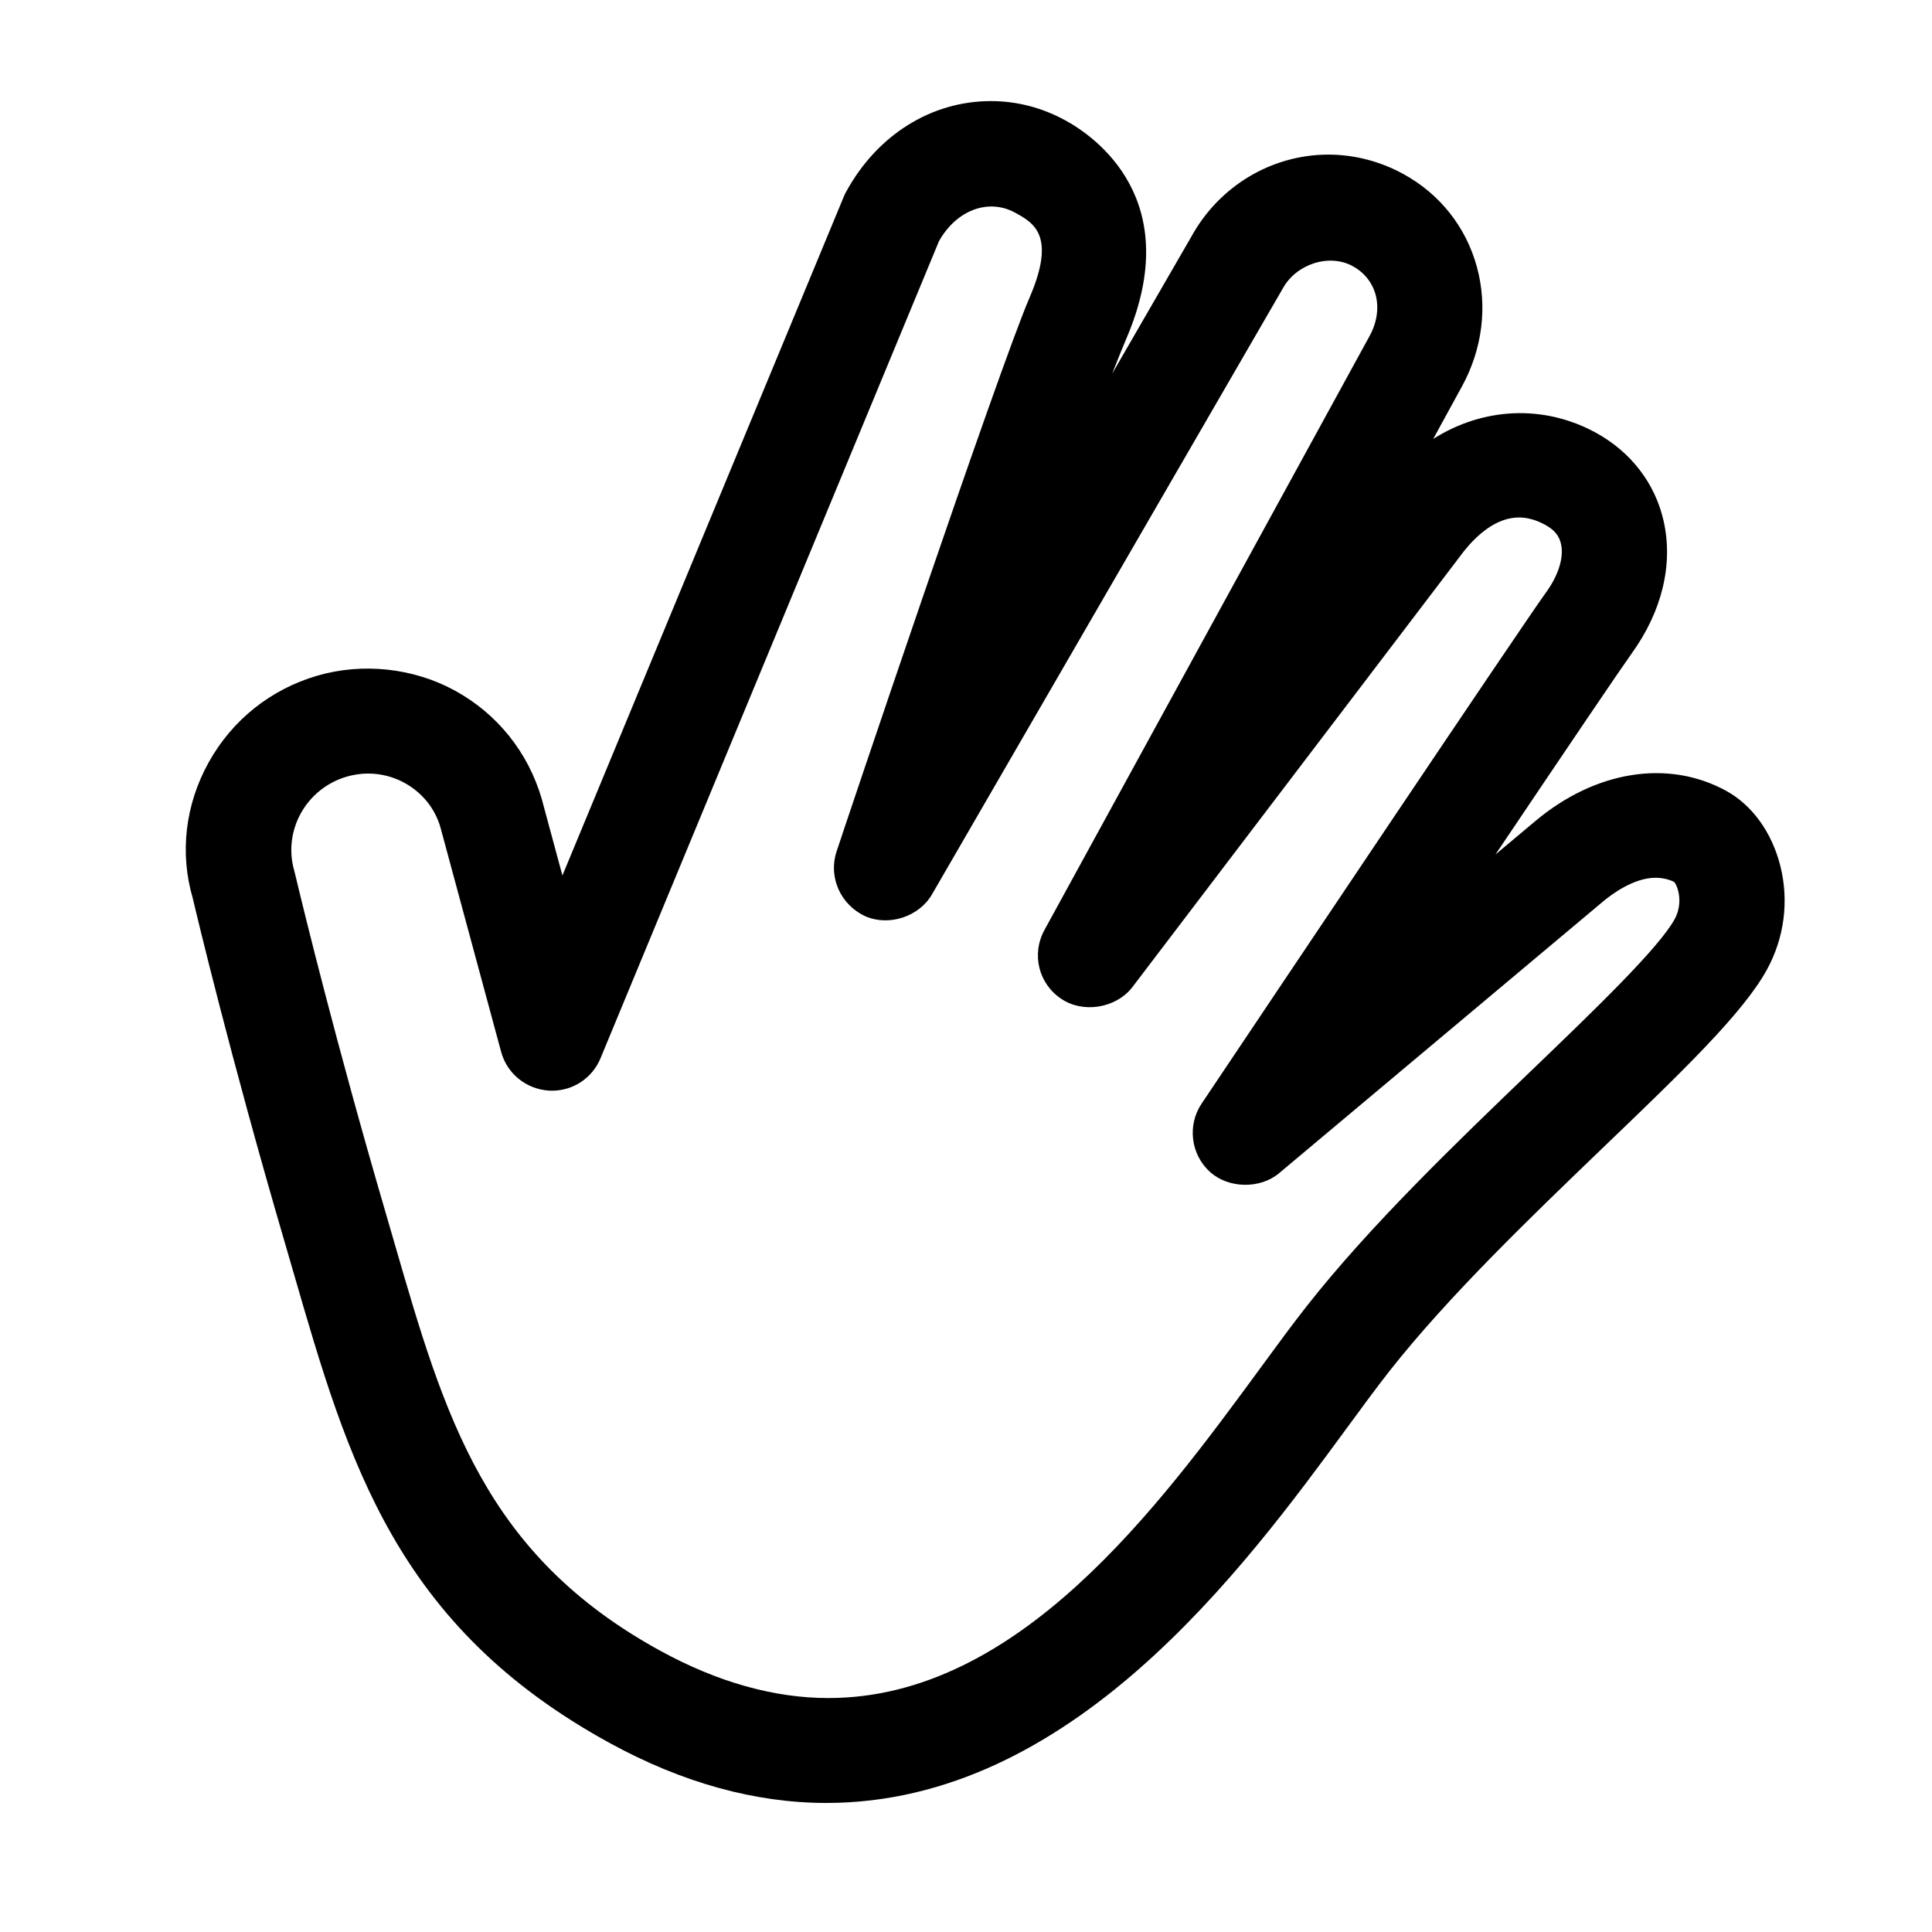
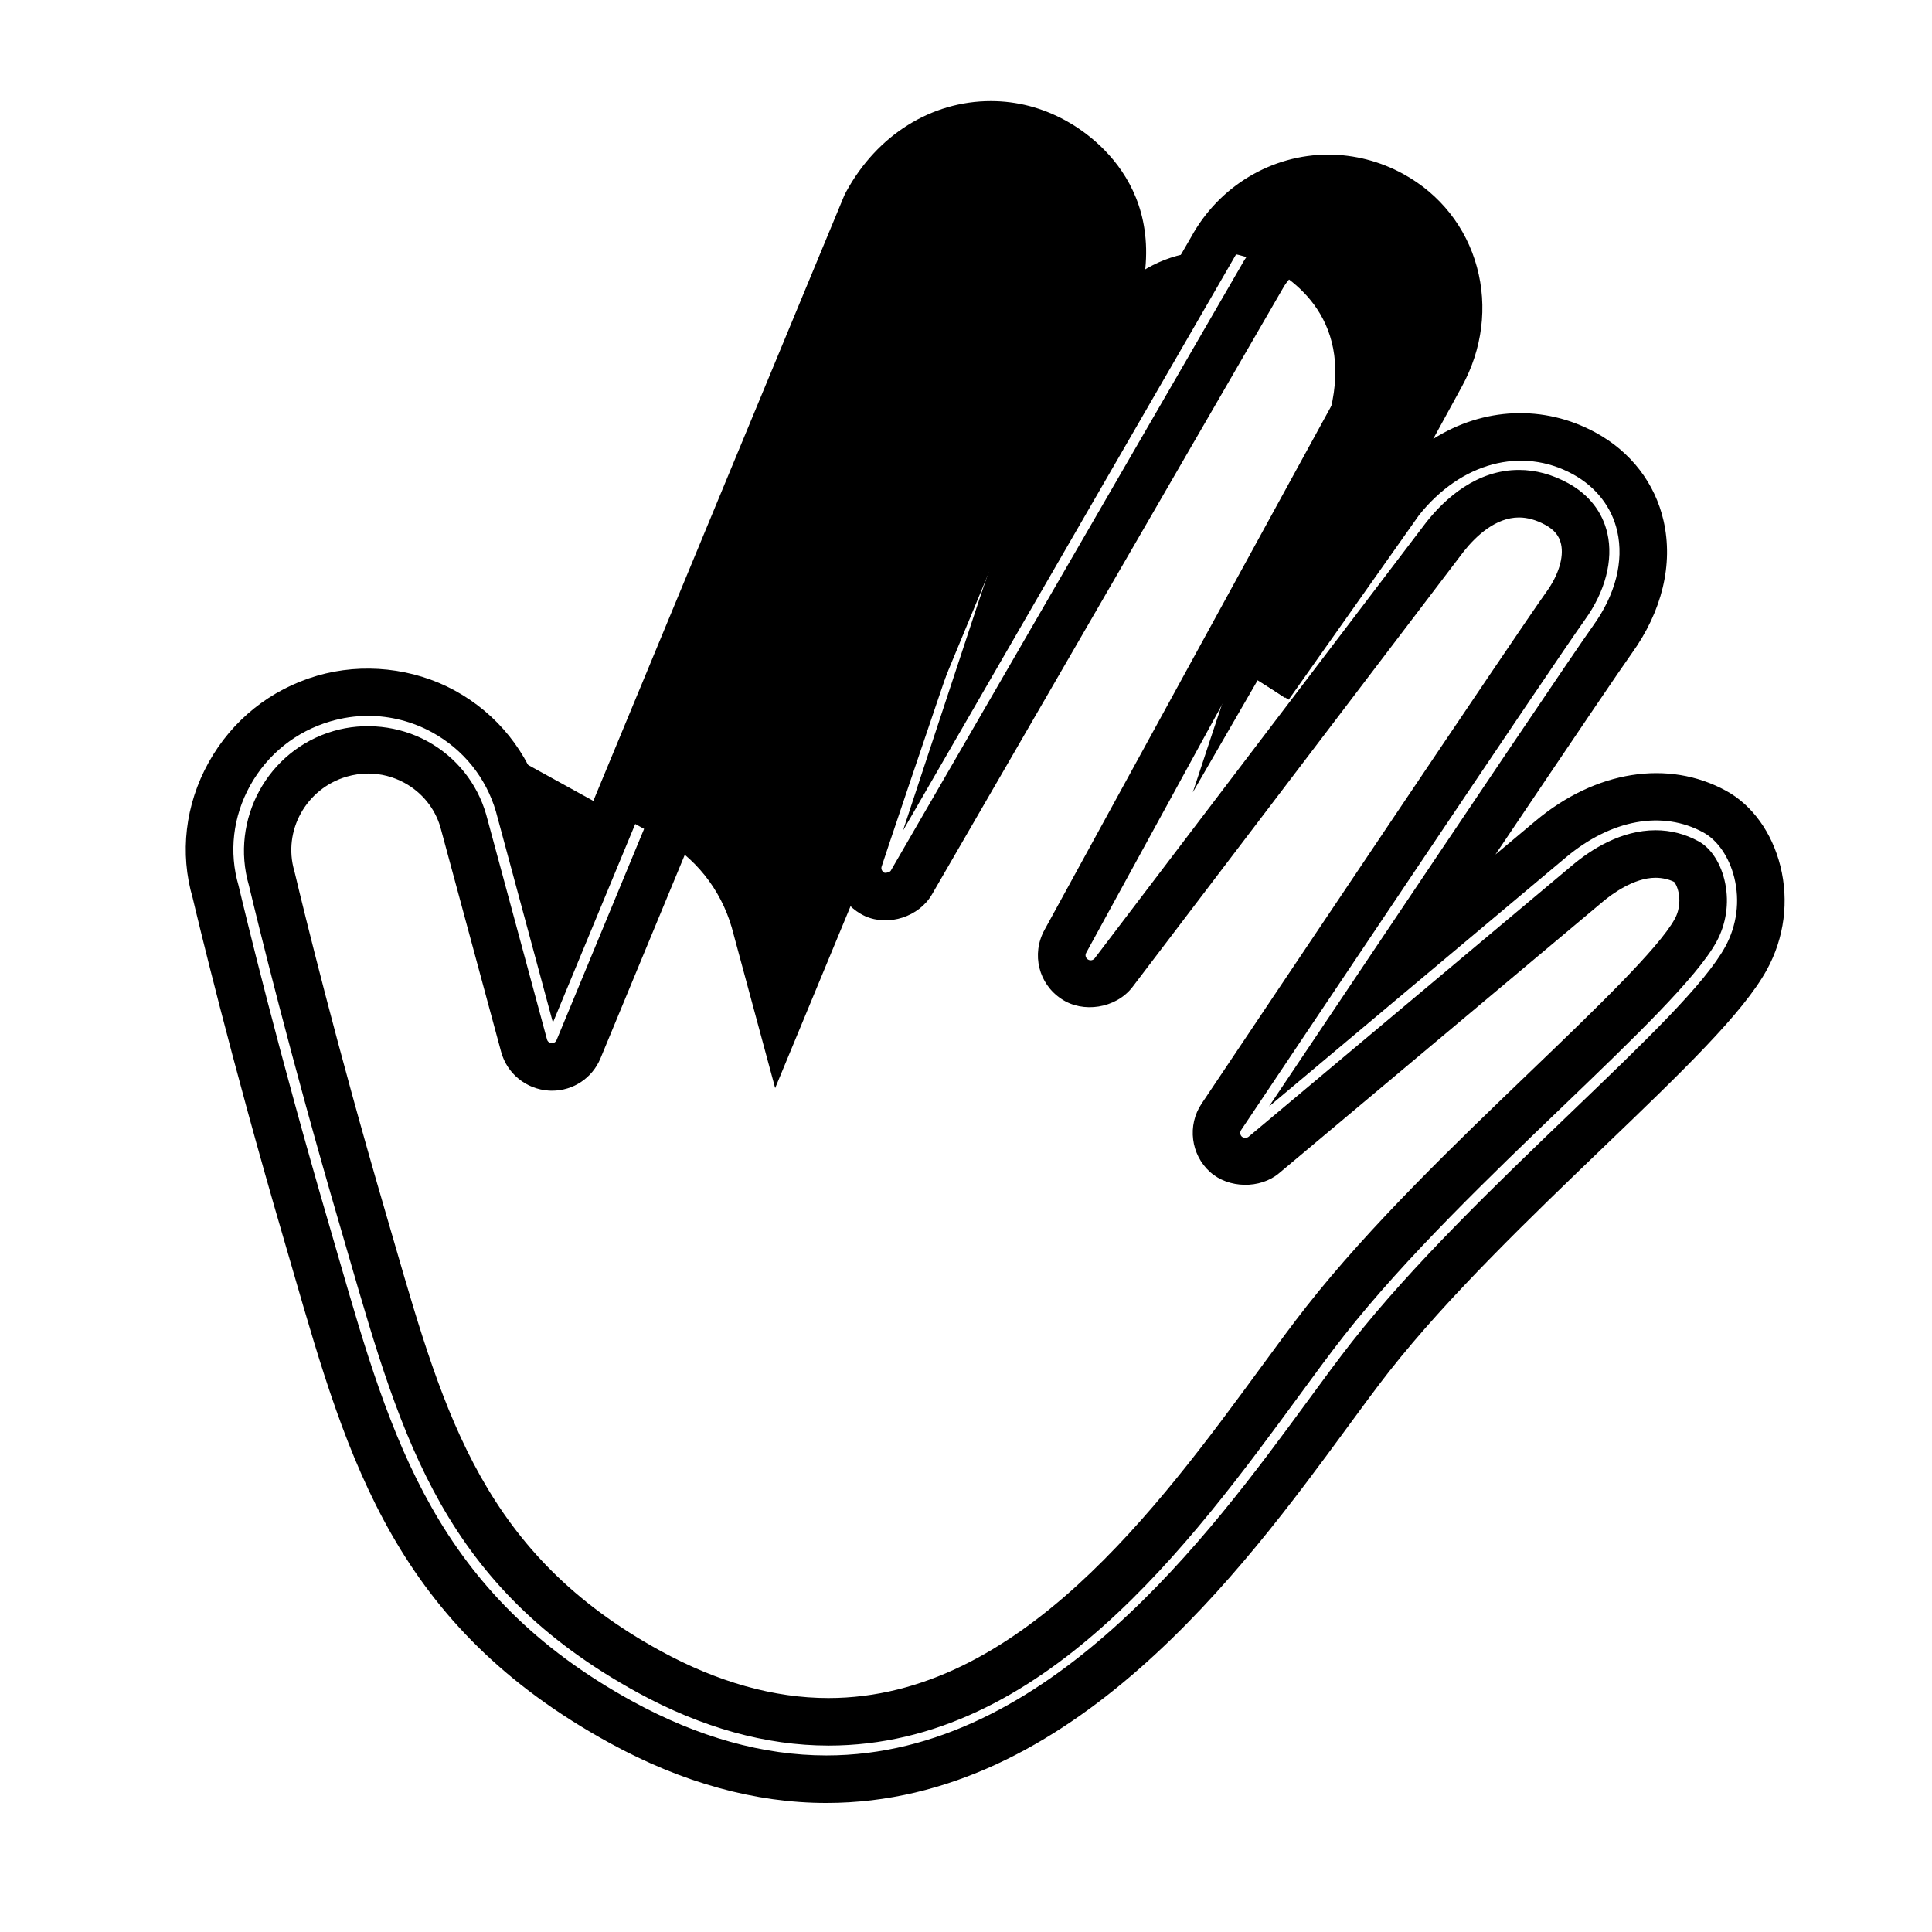
<svg xmlns="http://www.w3.org/2000/svg" fill="#000000" width="800px" height="800px" version="1.1" viewBox="144 144 512 512">
  <g>
-     <path d="m308.65 600.42c-54.441-29.805-66.668-72.039-80.816-120.94l-2.461-8.473c-15.051-51.434-24.098-90.16-24.184-90.543-6.34-21.641 6.449-44.859 28.625-51.344 10.711-3.137 21.98-1.922 31.727 3.418 9.746 5.34 16.84 14.18 19.973 24.887l10.285 38.074 81.609-196.93c0.102-0.25 0.223-0.496 0.352-0.742 10.449-19.086 31.781-26.133 49.609-16.375 10.516 5.766 26.234 19.914 13.258 49.973-3.664 8.508-18.367 46.855-28.184 76.57l56.691-98.09c9.5-17.359 30.508-23.715 47.727-14.285 16.906 9.254 22.629 30.234 13.035 47.77l-43.586 79.625 32.785-46.395c13.387-16.812 32.078-21.578 48.762-12.445 7.723 4.231 13.004 11.07 14.855 19.246 2.203 9.695-0.434 20.375-7.414 30.062-4.621 6.426-36.332 53.582-61.031 90.391l44.668-37.461c14.266-11.961 30.121-14.633 43.492-7.312 10.738 5.871 16.574 23.73 8.305 38.836-5.836 10.66-21.742 25.945-41.895 45.293-19.562 18.793-41.738 40.098-57.629 60.312-3.527 4.484-7.414 9.797-11.68 15.609-33.562 45.762-96.051 130.98-186.88 81.266zm-54.457-254.48c-6.168-3.383-13.309-4.144-20.102-2.152-14.094 4.117-22.227 18.828-18.145 32.805 0.203 0.785 9.164 39.125 24.074 90.125l2.477 8.516c13.754 47.508 24.609 85.02 73.484 111.78 79.09 43.297 132.14-29.043 167.23-76.914 4.363-5.961 8.363-11.414 11.992-16.02 16.547-21.066 39.133-42.75 59.062-61.898 17.668-16.973 34.367-33.008 39.074-41.609 4.176-7.629 1.051-16.301-2.246-18.102-10.344-5.664-20.945 1.086-26.344 5.613l-85.848 72.012c-2.914 2.445-7.203 2.348-10.004-0.172-2.836-2.547-3.359-6.773-1.246-9.934 3.398-5.074 83.422-124.58 91.262-135.45 4.324-5.996 6.109-12.473 4.914-17.762-0.891-3.957-3.356-7.055-7.297-9.211-13.73-7.516-24.371 2.144-29.496 8.566l-88.035 115.77c-2.469 3.109-6.879 3.852-10.199 1.605-3.312-2.195-4.391-6.543-2.484-10.027l86.172-157.43c5.578-10.184 2.582-21.801-6.969-27.031-9.695-5.312-21.586-1.629-27.078 8.391l-92.926 160.48c-1.965 3.383-6.144 4.731-9.711 3.152-3.57-1.648-5.363-5.598-4.176-9.312 1.555-4.852 42.809-127.44 50.973-146.34 8.277-19.195 1.332-26.219-6.57-30.539-10.43-5.707-22.176-1.605-28.695 9.977l-90.027 217.21c-1.254 3.023-4.281 4.914-7.543 4.691-3.254-0.207-6.023-2.469-6.879-5.621l-16.102-59.551c-1.938-6.656-6.438-12.254-12.598-15.621z" />
    <path d="m363 619.11c-18.391 0-37.254-5.231-56.082-15.531-55.773-30.523-68.18-73.426-82.547-123.1l-2.461-8.465c-14.285-48.82-23.238-86.488-24.211-90.621-3.316-11.336-1.93-23.449 3.953-34.035 5.879-10.594 15.523-18.297 27.141-21.691 11.492-3.367 23.988-2.023 34.469 3.715 10.586 5.809 18.297 15.41 21.699 27.031l7.551 27.953 77.57-187.16c0.145-0.359 0.332-0.75 0.539-1.117 7.738-14.137 21.188-22.594 35.965-22.594 6.449 0 12.68 1.621 18.52 4.816 9.336 5.117 29.457 20.664 14.832 54.555-2.238 5.188-8.586 21.527-15.379 40.09l37.477-64.84c6.887-12.59 19.938-20.449 34-20.449 6.414 0 12.832 1.656 18.57 4.801 9.039 4.953 15.504 13.113 18.195 22.988 2.684 9.824 1.352 20.359-3.742 29.66l-14.633 26.723c14.273-16 34.121-20.152 51.164-10.832 8.645 4.734 14.555 12.406 16.641 21.605 2.434 10.715-0.41 22.418-8.004 32.957-3.727 5.184-25.25 37.117-46.812 69.211l25.211-21.145c15.273-12.805 33.027-15.66 47.531-7.707 6.246 3.426 11.004 10.07 13.047 18.238 2.144 8.609 0.973 17.656-3.312 25.477-6.109 11.172-22.188 26.609-42.559 46.156-19.469 18.715-41.535 39.91-57.289 59.938-3.41 4.348-7.168 9.457-11.27 15.062-27.172 37.066-72.09 98.316-135.77 98.316zm-121.39-288.09c-3.629 0-7.262 0.527-10.797 1.562-9.789 2.856-17.906 9.355-22.867 18.281-4.938 8.883-6.109 19.043-3.312 28.602 1.043 4.406 9.945 41.895 24.184 90.543l2.461 8.477c13.926 48.137 25.945 89.699 79.09 118.79 17.754 9.723 35.461 14.645 52.625 14.645 60.039 0 103.61-59.414 129.64-94.91 4.5-6.133 8.297-11.309 11.754-15.703 16.059-20.434 38.324-41.824 57.969-60.688 19.914-19.125 35.648-34.23 41.234-44.43 3.41-6.227 4.348-13.43 2.633-20.273-1.527-6.141-5.09-11.25-9.516-13.668-11.949-6.535-26.484-3.981-39.449 6.91l-64.105 53.77 14.137-21.066c25.336-37.742 56.492-84.086 61.098-90.484 6.371-8.844 8.797-18.484 6.824-27.164-1.621-7.152-6.262-13.148-13.07-16.887-14.926-8.168-32.129-3.648-44.219 11.539l-32.66 46.227-6.094-3.805 43.582-79.621c4.195-7.652 5.297-16.293 3.109-24.312-2.172-7.969-7.398-14.559-14.711-18.57-4.68-2.555-9.902-3.914-15.113-3.914-11.438 0-22.059 6.426-27.73 16.777l-74.23 128.43 10.961-33.195c9.824-29.77 24.473-67.992 28.293-76.859 11.25-26.07-0.145-39.074-11.68-45.402-4.766-2.606-9.832-3.93-15.062-3.93-12.105 0-23.191 7.055-29.668 18.879l-85.852 207.07-13.043-48.273c-2.844-9.715-9.32-17.793-18.23-22.664-5.582-3.055-11.871-4.684-18.18-4.684zm121.92 272.89c-16.059 0-32.633-4.621-49.273-13.727-50.172-27.465-61.219-65.609-75.195-113.9l-2.492-8.551c-12.984-44.406-21.637-79.891-23.973-89.699-4.734-16.301 4.5-33.02 20.492-37.684 7.609-2.254 15.914-1.352 22.836 2.445 7.012 3.828 12.098 10.141 14.316 17.777l16.121 59.613c0.453 1.664 1.914 2.856 3.633 2.973h0.027c1.895 0 3.332-0.98 3.957-2.484l90.039-217.22c7.578-13.516 21.887-18.258 33.746-11.754 8.09 4.426 17.734 12.883 8.141 35.121-7.945 18.41-49.281 141.13-50.84 146.02-0.633 1.965 0.316 4.051 2.254 4.945 1.684 0.754 4.082 0.051 5.09-1.684l92.93-160.48c4.246-7.746 12.234-12.609 20.82-12.609 3.844 0 7.68 0.992 11.105 2.863 5.5 3.008 9.379 7.953 10.91 13.918 1.512 5.871 0.617 12.27-2.519 18l-86.172 157.43c-1.016 1.852-0.445 4.125 1.316 5.289 1.77 1.215 4.109 0.754 5.391-0.836l87.992-115.71c4.656-5.844 12.27-12.727 22.371-12.727 3.914 0 7.859 1.066 11.711 3.176 4.82 2.641 7.961 6.644 9.074 11.574 1.426 6.297-0.582 13.824-5.508 20.656-7.562 10.492-82.625 122.56-91.168 135.31-1.137 1.699-0.855 3.957 0.633 5.289 1.441 1.301 3.801 1.34 5.281 0.102l85.848-72c4.684-3.938 12.004-8.613 20.273-8.613 3.547 0 6.953 0.871 10.105 2.598 2.707 1.484 4.844 4.957 5.715 9.312 0.941 4.68 0.215 9.535-2.051 13.668-4.953 9.062-20.996 24.465-39.562 42.312-20.016 19.223-42.5 40.824-58.895 61.68-3.606 4.586-7.578 10.004-11.918 15.926-28.344 38.711-67.195 91.684-122.56 91.684zm-121.92-257.6c-2.18 0-4.367 0.316-6.5 0.941-12.184 3.562-19.23 16.281-15.703 28.344l0.188 0.77c2.332 9.773 10.945 45.113 23.879 89.355l2.477 8.523c13.531 46.727 24.203 83.598 71.758 109.63 15.566 8.523 30.977 12.84 45.812 12.84 51.727 0 89.332-51.281 116.78-88.715 4.398-6.008 8.422-11.5 12.078-16.129 16.699-21.254 39.375-43.031 59.383-62.25 16.797-16.145 33.984-32.66 38.41-40.75 3.367-6.152 0.496-12.453-0.812-13.215-2.109-1.152-4.281-1.715-6.644-1.715-6.426 0-12.566 4.348-15.652 6.93l-85.844 71.996c-4.137 3.484-10.715 3.356-14.727-0.258-4.133-3.715-4.922-9.996-1.82-14.602 8.566-12.789 83.691-124.96 91.328-135.55 3.723-5.16 5.297-10.578 4.324-14.863-0.664-2.945-2.469-5.188-5.512-6.852-2.785-1.527-5.555-2.289-8.254-2.289-7.242 0-13.07 5.406-16.691 9.945l-87.996 115.69c-3.621 4.562-10.355 5.606-15.078 2.402-4.871-3.231-6.449-9.574-3.621-14.734l86.172-157.43c2.254-4.117 2.914-8.645 1.863-12.746-1.035-4.016-3.664-7.348-7.398-9.398-7.746-4.238-17.812-1.027-22.195 6.969l-92.98 160.56c-2.809 4.816-9.164 6.894-14.281 4.637-5.254-2.434-7.867-8.312-6.141-13.695 1.57-4.887 42.824-127.52 51.094-146.67 7.477-17.332 1.348-22.484-4.996-25.953-8.559-4.68-18.375-1.094-23.836 8.578l-89.832 216.83c-1.75 4.211-5.816 6.93-10.355 6.93l-0.75-0.023c-4.793-0.309-8.859-3.633-10.113-8.27l-16.109-59.551c-1.664-5.715-5.519-10.5-10.84-13.41-3.344-1.832-7.102-2.801-10.863-2.801z" />
    <path d="m363 618.21c-18.238 0-36.957-5.188-55.648-15.422-55.441-30.352-67.797-73.082-82.113-122.55l-2.461-8.473c-14.281-48.793-23.227-86.441-24.199-90.574-3.262-11.141-1.895-23.008 3.863-33.387 5.766-10.379 15.215-17.938 26.609-21.27 11.258-3.289 23.512-1.973 33.777 3.641 10.379 5.688 17.938 15.102 21.27 26.5l8.234 30.48 78.586-189.61c0.137-0.332 0.301-0.684 0.488-1.023 7.578-13.855 20.734-22.133 35.172-22.133 6.297 0 12.379 1.582 18.086 4.699 9.117 4.996 28.773 20.203 14.438 53.41-2.699 6.269-10.883 27.414-18.895 49.762l42.594-73.699c6.742-12.316 19.484-19.992 33.223-19.992 6.262 0 12.531 1.625 18.137 4.684 8.824 4.836 15.137 12.797 17.762 22.441 2.621 9.602 1.324 19.895-3.656 28.984l-20.93 38.23 5.551-7.859c14.121-17.75 34.676-22.867 52.266-13.258 8.414 4.613 14.164 12.078 16.195 21.016 2.375 10.465-0.418 21.914-7.859 32.238-3.93 5.469-27.672 40.707-50.367 74.508l30.078-25.227c14.984-12.559 32.336-15.375 46.523-7.613 6.031 3.305 10.625 9.746 12.602 17.668 2.094 8.391 0.949 17.207-3.223 24.824-6.047 11.047-22.09 26.449-42.391 45.949-19.488 18.727-41.586 39.953-57.375 60.031-3.418 4.348-7.176 9.473-11.285 15.086-27.078 36.922-71.82 97.941-135.05 97.941zm-121.39-288.09c-3.715 0-7.434 0.539-11.055 1.605-10.02 2.922-18.324 9.566-23.398 18.707-5.051 9.098-6.254 19.496-3.391 29.285 1.027 4.356 9.945 41.875 24.184 90.543l2.461 8.477c13.977 48.324 26.047 90.059 79.523 119.32 17.887 9.789 35.742 14.762 53.059 14.762 60.492 0 104.23-59.637 130.36-95.27 4.484-6.125 8.285-11.293 11.73-15.684 16.02-20.383 38.262-41.746 57.879-60.594 19.973-19.172 35.75-34.324 41.391-44.637 3.519-6.434 4.492-13.863 2.719-20.93-1.59-6.375-5.312-11.703-9.961-14.242-12.266-6.723-27.207-4.109-40.465 7.012l-59.242 49.691 10.602-15.797c25.328-37.734 56.484-84.062 61.082-90.457 6.519-9.055 8.996-18.957 6.973-27.891-1.676-7.414-6.477-13.625-13.516-17.477-15.301-8.387-32.992-3.758-45.355 11.762l-32.691 46.277-4.57-2.852 43.586-79.625c4.305-7.867 5.434-16.734 3.188-24.98-2.238-8.211-7.621-15.008-15.145-19.125-4.809-2.633-10.191-4.031-15.547-4.031-11.766 0-22.691 6.606-28.516 17.246l-69.828 120.84 8.219-24.895c9.816-29.746 24.449-67.934 28.266-76.797 11.523-26.68-0.207-40.039-12.078-46.539-4.902-2.684-10.113-4.043-15.496-4.043-12.438 0-23.824 7.234-30.453 19.348l-84.883 204.72-12.344-45.723c-2.914-9.961-9.551-18.23-18.668-23.227-5.723-3.121-12.164-4.785-18.621-4.785zm121.92 272.88c-15.906 0-32.336-4.586-48.84-13.617-49.848-27.293-60.848-65.273-74.773-113.36l-2.484-8.551c-12.977-44.387-21.621-79.848-23.969-89.656-4.606-15.863 4.356-32.086 19.871-36.621 7.383-2.168 15.43-1.309 22.152 2.375 6.801 3.723 11.73 9.84 13.883 17.246l16.113 59.602c0.555 2.035 2.34 3.492 4.457 3.633h0.027c2.309 0 4.082-1.195 4.844-3.039l90.043-217.22c7.269-12.961 21.051-17.57 32.488-11.309 8.434 4.621 16.941 12.66 7.75 33.977-8.203 19.008-49.316 141.23-50.879 146.1-0.77 2.41 0.383 4.953 2.734 6.047 2.109 0.922 5.008 0.059 6.238-2.059l92.93-160.47c4.094-7.484 11.789-12.164 20.043-12.164 3.691 0 7.383 0.957 10.672 2.758 5.277 2.887 8.996 7.637 10.473 13.352 1.461 5.648 0.59 11.816-2.434 17.34l-86.176 157.42c-1.238 2.266-0.547 5.051 1.605 6.477 2.137 1.434 5.031 0.938 6.594-1.035l88.008-115.72c4.519-5.672 11.91-12.371 21.656-12.371 3.766 0 7.559 1.027 11.277 3.066 4.656 2.547 7.562 6.246 8.629 10.984 1.367 6.047-0.582 13.316-5.356 19.945-7.57 10.5-82.645 122.59-91.176 135.33-1.391 2.066-1.043 4.828 0.777 6.457 1.762 1.59 4.648 1.641 6.465 0.121l85.848-72c4.57-3.836 11.703-8.406 19.699-8.406 3.398 0 6.648 0.836 9.672 2.492 2.441 1.34 4.461 4.672 5.269 8.703 0.898 4.477 0.203 9.117-1.949 13.055-4.894 8.938-21.648 25.047-39.398 42.105-20.039 19.246-42.551 40.867-58.973 61.773-3.613 4.594-7.594 10.02-11.934 15.949-28.273 38.531-66.965 91.293-121.88 91.293zm-121.92-257.6c-2.266 0-4.543 0.332-6.75 0.98-12.66 3.707-19.973 16.922-16.316 29.457l0.18 0.734c2.332 9.773 10.953 45.133 23.895 89.398l2.477 8.523c13.59 46.926 24.312 83.957 72.188 110.17 15.695 8.594 31.258 12.957 46.242 12.957 52.18 0 89.945-51.488 117.51-89.09 4.391-5.996 8.406-11.48 12.055-16.102 16.66-21.203 39.312-42.969 59.297-62.164 17.617-16.93 34.086-32.754 38.578-40.961 2.094-3.82 1.777-7.535 1.395-9.414-0.562-2.809-1.836-4.629-2.57-5.023-2.215-1.215-4.598-1.828-7.074-1.828-6.715 0-13.047 4.469-16.23 7.141l-85.84 71.988c-3.809 3.188-9.859 3.086-13.547-0.238-3.809-3.418-4.527-9.191-1.676-13.438 8.566-12.789 83.684-124.94 91.312-135.52 3.871-5.363 5.5-11.039 4.469-15.582-0.727-3.211-2.676-5.644-5.961-7.441-2.914-1.598-5.844-2.402-8.688-2.402-7.602 0-13.652 5.594-17.395 10.285l-88.008 115.71c-3.316 4.18-9.523 5.141-13.855 2.211-4.492-2.973-5.938-8.809-3.34-13.551l86.172-157.43c2.367-4.324 3.059-9.09 1.949-13.41-1.094-4.254-3.887-7.793-7.836-9.961-8.184-4.5-18.805-1.102-23.422 7.32l-92.965 160.53c-2.578 4.441-8.422 6.356-13.141 4.269-4.82-2.238-7.234-7.652-5.644-12.602 1.57-4.887 42.801-127.46 51.059-146.59 7.781-18.027 1.297-23.449-5.391-27.105-8.98-4.938-19.348-1.18-25.047 8.934l-89.879 216.93c-1.605 3.871-5.348 6.375-9.527 6.375l-0.691-0.023c-4.41-0.281-8.156-3.348-9.305-7.613l-16.102-59.551c-1.734-5.961-5.742-10.941-11.277-13.957-3.481-1.906-7.387-2.914-11.301-2.914z" />
    <path d="m363 621.8c-18.844 0-38.152-5.332-57.383-15.863-56.742-31.062-69.297-74.457-83.832-124.7l-2.465-8.48c-14.277-48.773-23.27-86.605-24.246-90.758-3.484-11.898-2.008-24.738 4.219-35.949 6.234-11.227 16.438-19.375 28.746-22.973 12.055-3.527 25.535-2.074 36.512 3.938 11.227 6.144 19.391 16.324 22.996 28.637l5.5 20.359 74.547-179.85c0.172-0.438 0.41-0.93 0.676-1.402 8.203-14.992 22.535-23.969 38.312-23.969 6.902 0 13.574 1.727 19.812 5.144 7.793 4.269 31.957 21.066 16.016 57.996-0.762 1.785-2.043 4.938-3.672 9.09l20.953-36.254c7.348-13.414 21.281-21.793 36.34-21.793 6.859 0 13.727 1.77 19.863 5.133 9.695 5.312 16.625 14.062 19.504 24.652 2.863 10.508 1.453 21.75-3.973 31.66l-7.609 13.906c13.242-8.398 29.328-9.176 43.07-1.668 9.336 5.109 15.719 13.414 17.98 23.375 2.606 11.488-0.395 23.969-8.449 35.137-2.656 3.691-15.309 22.371-36.117 53.297l10.586-8.875c15.949-13.379 35.203-16.418 50.562-8.012 6.91 3.777 12.148 11.055 14.371 19.949 2.309 9.27 1.051 19.016-3.562 27.43-6.305 11.523-22.5 27.074-43.004 46.762-19.453 18.691-41.441 39.809-57.09 59.707-3.391 4.324-7.133 9.422-11.215 14.992-27.277 37.168-72.906 99.383-137.95 99.383zm-121.39-288.09c-3.359 0-6.742 0.488-10.039 1.453-9.105 2.656-16.656 8.695-21.27 17-4.582 8.25-5.676 17.672-3.078 26.531 1.664 7.016 10.406 43.457 24.184 90.543l2.461 8.484c13.762 47.566 25.645 88.629 77.797 117.17 17.359 9.5 34.625 14.316 51.332 14.316 58.672 0 101.73-58.715 127.46-93.801 4.512-6.152 8.336-11.363 11.805-15.77 16.156-20.555 38.461-41.988 58.148-60.895 19.82-19.031 35.418-34.008 40.801-43.848 3.082-5.629 3.93-12.148 2.391-18.332-1.352-5.418-4.41-9.891-8.191-11.953-10.859-5.945-24.434-3.441-36.426 6.606l-78.68 66 24.746-36.863c25.336-37.75 56.512-84.105 61.156-90.555 5.91-8.211 8.176-17.078 6.383-24.996-1.445-6.398-5.613-11.762-11.738-15.113-13.582-7.441-29.695-3.109-40.809 10.848l-34.523 48.883-10.344-6.449 45.219-82.602c3.859-7.047 4.871-14.965 2.871-22.305-1.98-7.269-6.742-13.273-13.402-16.922-4.281-2.348-9.055-3.586-13.812-3.586-10.449 0-20.168 5.887-25.355 15.375l-87.402 151.2 19.18-58.098c9.84-29.816 24.543-68.18 28.371-77.082 8.391-19.434 4.859-33.547-10.492-41.961-4.356-2.391-8.988-3.598-13.77-3.598-11.098 0-21.305 6.527-27.293 17.477l-88.762 214.12-15.102-55.922c-2.633-8.988-8.652-16.473-16.922-21-5.191-2.848-11.039-4.352-16.891-4.352zm264.11-51.574-15.051 27.492 18.086-25.602zm-87.254-0.332c-2.144 5.996-4.281 12.078-6.297 17.98l9.527-16.48zm-54.934 324.79c-16.512 0-33.523-4.731-50.566-14.055-51.16-28.012-62.344-66.633-76.5-115.52l-2.484-8.543c-13.004-44.48-21.664-79.996-24.012-89.82-5.059-17.395 4.953-35.828 22.363-40.91 8.219-2.418 17.418-1.418 24.887 2.672 7.652 4.18 13.191 11.07 15.609 19.391l16.137 59.664c0.152 0.547 0.641 0.949 1.215 0.984 0.574-0.008 1.086-0.281 1.316-0.828l90.035-217.22c5.773-10.352 15.121-16.301 25.191-16.301 4.312 0 8.465 1.078 12.352 3.211 14.129 7.731 17.18 20.348 9.32 38.555-8.16 18.922-49.195 140.9-50.754 145.77-0.215 0.668 0.113 1.352 0.828 1.676 0.805-0.023 1.395-0.238 1.613-0.605l92.918-160.46c4.691-8.578 13.59-13.957 23.152-13.957 4.289 0 8.57 1.102 12.402 3.195 6.16 3.375 10.508 8.918 12.234 15.609 1.684 6.543 0.707 13.641-2.766 19.965l-86.168 157.44c-0.34 0.617-0.152 1.352 0.438 1.75 0.598 0.402 1.391 0.238 1.793-0.273l87.949-115.66c5.039-6.328 13.336-13.789 24.52-13.789 4.383 0 8.758 1.18 13.012 3.504 5.527 3.031 9.125 7.644 10.414 13.344 1.598 7.047-0.57 15.379-5.945 22.836-7.578 10.516-82.582 122.5-91.109 135.23-0.387 0.574-0.301 1.34 0.188 1.777 0.426 0.375 1.348 0.383 1.758 0.035l85.844-71.988c5.023-4.219 12.926-9.25 22.016-9.25 4.008 0 7.844 0.984 11.402 2.93 3.398 1.855 6.039 6.023 7.066 11.148 1.066 5.305 0.238 10.809-2.324 15.496-5.16 9.441-22.117 25.723-40.059 42.969-19.852 19.066-42.355 40.68-58.637 61.398-3.59 4.57-7.543 9.961-11.859 15.848-28.734 39.172-68.055 92.785-124.79 92.785zm-121.92-257.6c-1.922 0-3.859 0.281-5.742 0.828-10.754 3.152-16.973 14.359-13.871 24.996l0.223 0.887c2.332 9.789 10.945 45.098 23.852 89.238l2.477 8.527c13.359 46.113 23.902 82.523 70.469 108.02 15.156 8.297 30.141 12.508 44.516 12.508 50.359 0 87.488-50.641 114.6-87.613 4.418-6.039 8.465-11.551 12.133-16.207 16.82-21.41 39.57-43.254 59.637-62.531 16.562-15.914 33.684-32.359 37.914-40.098 1.539-2.82 1.309-5.578 1.027-6.973-0.344-1.719-1.008-2.691-1.164-2.852-1.281-0.648-3.082-1.109-4.953-1.109-5.785 0-11.66 4.406-13.914 6.297l-85.859 72.008c-5.023 4.219-13.414 4.051-18.266-0.324-5.125-4.598-6.102-12.395-2.254-18.117 19.629-29.309 84.23-125.7 91.375-135.62 3.219-4.461 4.672-9.207 3.879-12.688-0.496-2.211-1.785-3.766-4.18-5.082-2.383-1.301-4.723-1.957-6.961-1.957-6.152 0-11.336 4.859-14.59 8.934l-87.949 115.64c-4.375 5.527-13.035 6.867-18.734 3.008-6.047-4-7.981-11.855-4.484-18.258l86.172-157.43c1.93-3.512 2.504-7.348 1.621-10.789-0.844-3.273-3-6.008-6.082-7.695-6.246-3.449-15-0.57-18.539 5.887l-92.988 160.61c-3.41 5.887-11.445 8.535-17.707 5.75-6.512-3.016-9.758-10.312-7.613-16.992 1.57-4.879 42.859-127.63 51.18-146.91 7.133-16.531 1.066-19.852-3.809-22.52-7.109-3.902-15.574-0.656-20.188 7.543l-89.699 216.54c-2.168 5.227-7.211 8.594-12.855 8.594l-0.801-0.023c-6.066-0.387-11.113-4.512-12.676-10.27l-16.102-59.551c-1.453-4.988-4.844-9.184-9.527-11.746-2.945-1.609-6.25-2.457-9.566-2.457z" />
-     <path d="m307.89 601.81c-55.031-30.129-67.332-72.648-81.582-121.89l-2.461-8.473c-13.703-46.805-22.52-83.461-24.145-90.328-3.238-11.098-1.898-22.664 3.715-32.777 5.621-10.125 14.84-17.496 25.945-20.742 11.113-3.246 22.816-1.988 32.934 3.547 10.121 5.543 17.48 14.719 20.734 25.832l9.074 33.598 79.844-192.61c0.121-0.297 0.266-0.598 0.426-0.891 10.898-19.895 33.145-27.191 51.77-17 10.996 6.023 27.438 20.77 13.957 52-2.641 6.133-13.508 32.469-23.289 61.832l48.969-84.793c9.945-18.172 31.863-24.73 49.863-14.871 17.691 9.68 23.695 31.617 13.668 49.926l-34.711 63.406 21.27-31.941c13.906-17.461 33.359-22.375 50.77-12.848 8.133 4.457 13.688 11.652 15.648 20.273 2.305 10.148-0.426 21.289-7.672 31.352-4.188 5.816-30.82 45.379-54.75 81.027l36.066-30.25c14.805-12.414 31.309-15.145 45.285-7.492 11.395 6.234 17.641 25.098 8.938 40.996-5.961 10.883-21.953 26.242-42.191 45.68-19.512 18.742-41.637 40.004-57.469 60.141-3.484 4.426-7.391 9.758-11.531 15.418-34.008 46.332-97.035 132.26-189.07 81.879zm-47.121-267.87c-9.379-5.141-20.211-6.305-30.508-3.289-10.305 3.008-18.844 9.832-24.059 19.23-5.203 9.355-6.434 20.059-3.484 30.141l0.086 0.359c1.625 6.852 10.422 43.43 24.105 90.176l2.453 8.477c14.055 48.559 26.191 90.492 80.062 119.98 89.598 49.043 151.55-35.426 184.82-80.805 4.289-5.859 8.211-11.215 11.723-15.676 15.977-20.324 38.18-41.656 57.773-60.473 20.043-19.262 35.887-34.469 41.609-44.918 7.832-14.301 2.398-31.156-7.68-36.676-12.762-6.988-27.969-4.375-41.707 7.133l-53.254 44.668 6.246-9.305c25.328-37.742 56.484-84.07 61.062-90.426 6.715-9.312 9.254-19.539 7.152-28.781-1.75-7.723-6.742-14.191-14.062-18.195-15.973-8.746-33.887-4.125-46.762 12.043l-32.777 46.387-2.641-1.75 43.582-79.625c9.164-16.742 3.723-36.77-12.406-45.602-16.438-8.996-36.441-3-45.566 13.652l-64.402 111.36 4.801-14.531c12.594-38.168 25.141-69.527 28.234-76.695 12.473-28.91-2.519-42.449-12.566-47.949-17.035-9.328-37.434-2.562-47.457 15.746-0.102 0.18-0.195 0.375-0.273 0.57l-83.418 201.24-11.508-42.57c-2.988-10.273-9.812-18.766-19.184-23.898zm54.457 254.47c-49.445-27.07-60.391-64.863-74.238-112.71l-2.484-8.527c-13-44.457-21.621-79.855-23.961-89.641l-0.129-0.539c-4.32-14.762 4.312-30.359 19.238-34.727 7.199-2.109 14.77-1.297 21.312 2.281 6.543 3.586 11.285 9.465 13.352 16.574l16.113 59.578c0.656 2.445 2.922 4.297 5.449 4.457 2.578 0.164 4.981-1.332 5.973-3.723l90.031-217.22c7.047-12.531 19.734-16.887 30.926-10.754 8.023 4.391 16.102 12.07 7.262 32.555-7.613 17.648-44.43 126.02-50.812 145.89l-0.102 0.309c-0.898 2.801 0.309 5.75 2.93 7.184l0.395 0.195c2.809 1.246 6.102 0.172 7.656-2.496l92.941-160.48c5.887-10.762 18.742-14.727 29.223-8.98 10.352 5.656 13.609 18.211 7.602 29.191l-86.176 157.42c-1.52 2.769-0.676 6.184 1.965 7.938 0.164 0.113 0.34 0.207 0.496 0.301 2.555 1.395 5.734 0.742 7.57-1.57l88.055-115.77c5.426-6.816 16.742-17.043 31.496-8.969 4.367 2.391 7.082 5.844 8.09 10.258 1.301 5.734-0.59 12.676-5.176 19.043-7.887 10.941-90.398 134.16-91.227 135.39-1.668 2.496-1.246 5.871 0.984 7.867 2.238 2.023 5.68 2.023 7.918 0.145l85.844-72.004c5.707-4.785 16.957-11.91 28.133-5.801 4.231 2.309 7.363 12.062 2.871 20.262-4.816 8.797-21.52 24.844-39.211 41.836-20.039 19.246-42.57 40.887-59.066 61.875-3.461 4.406-7.141 9.406-11.953 15.984-35.434 48.324-88.977 121.34-169.29 77.375zm-61.789-241.07c-5.801-3.176-12.508-3.894-18.895-2.016-13.242 3.879-20.902 17.707-17.066 30.832l0.16 0.641c2.332 9.766 10.941 45.098 23.918 89.492l2.477 8.508c13.66 47.172 24.441 84.402 72.723 110.83 77.867 42.621 130.41-29.035 165.18-76.457 4.844-6.602 8.535-11.617 12.027-16.062 16.633-21.152 39.246-42.883 59.203-62.039 17.668-16.977 34.203-32.871 38.785-41.234 3.879-7.09 0.75-14.652-1.613-15.949-9.516-5.211-19.469 1.18-24.559 5.441l-85.84 71.992c-3.434 2.879-8.773 2.801-12.098-0.207-3.398-3.039-4.043-8.203-1.496-11.996 3.398-5.082 83.367-124.5 91.289-135.49 4.051-5.629 5.75-11.637 4.648-16.473-0.785-3.492-2.981-6.238-6.508-8.176-12.711-6.961-22.672 2.129-27.48 8.156l-88.031 115.77c-2.981 3.75-8.285 4.637-12.336 1.93-4.016-2.664-5.305-7.875-2.988-12.113l86.18-157.42c5.141-9.391 2.41-20.082-6.34-24.875-8.926-4.887-19.863-1.477-24.926 7.758l-92.953 160.52c-2.367 4.074-7.406 5.707-11.723 3.793-0.223-0.109-0.418-0.203-0.605-0.309-3.914-2.144-5.781-6.742-4.426-10.945l0.094-0.309c6.398-19.895 43.25-128.4 50.922-146.18 7.75-17.98 1.762-24.328-5.871-28.5-9.574-5.246-20.484-1.402-26.543 9.348l-89.949 217.04c-1.512 3.656-5.176 5.93-9.117 5.68-3.852-0.25-7.32-3.082-8.312-6.801l-16.109-59.543c-1.82-6.262-6.023-11.48-11.816-14.648z" />
+     <path d="m307.89 601.81c-55.031-30.129-67.332-72.648-81.582-121.89l-2.461-8.473c-13.703-46.805-22.52-83.461-24.145-90.328-3.238-11.098-1.898-22.664 3.715-32.777 5.621-10.125 14.84-17.496 25.945-20.742 11.113-3.246 22.816-1.988 32.934 3.547 10.121 5.543 17.48 14.719 20.734 25.832l9.074 33.598 79.844-192.61c0.121-0.297 0.266-0.598 0.426-0.891 10.898-19.895 33.145-27.191 51.77-17 10.996 6.023 27.438 20.77 13.957 52-2.641 6.133-13.508 32.469-23.289 61.832l48.969-84.793c9.945-18.172 31.863-24.73 49.863-14.871 17.691 9.68 23.695 31.617 13.668 49.926l-34.711 63.406 21.27-31.941c13.906-17.461 33.359-22.375 50.77-12.848 8.133 4.457 13.688 11.652 15.648 20.273 2.305 10.148-0.426 21.289-7.672 31.352-4.188 5.816-30.82 45.379-54.75 81.027l36.066-30.25c14.805-12.414 31.309-15.145 45.285-7.492 11.395 6.234 17.641 25.098 8.938 40.996-5.961 10.883-21.953 26.242-42.191 45.68-19.512 18.742-41.637 40.004-57.469 60.141-3.484 4.426-7.391 9.758-11.531 15.418-34.008 46.332-97.035 132.26-189.07 81.879zm-47.121-267.87c-9.379-5.141-20.211-6.305-30.508-3.289-10.305 3.008-18.844 9.832-24.059 19.23-5.203 9.355-6.434 20.059-3.484 30.141l0.086 0.359c1.625 6.852 10.422 43.43 24.105 90.176l2.453 8.477c14.055 48.559 26.191 90.492 80.062 119.98 89.598 49.043 151.55-35.426 184.82-80.805 4.289-5.859 8.211-11.215 11.723-15.676 15.977-20.324 38.18-41.656 57.773-60.473 20.043-19.262 35.887-34.469 41.609-44.918 7.832-14.301 2.398-31.156-7.68-36.676-12.762-6.988-27.969-4.375-41.707 7.133l-53.254 44.668 6.246-9.305c25.328-37.742 56.484-84.07 61.062-90.426 6.715-9.312 9.254-19.539 7.152-28.781-1.75-7.723-6.742-14.191-14.062-18.195-15.973-8.746-33.887-4.125-46.762 12.043l-32.777 46.387-2.641-1.75 43.582-79.625l-64.402 111.36 4.801-14.531c12.594-38.168 25.141-69.527 28.234-76.695 12.473-28.91-2.519-42.449-12.566-47.949-17.035-9.328-37.434-2.562-47.457 15.746-0.102 0.18-0.195 0.375-0.273 0.57l-83.418 201.24-11.508-42.57c-2.988-10.273-9.812-18.766-19.184-23.898zm54.457 254.47c-49.445-27.07-60.391-64.863-74.238-112.71l-2.484-8.527c-13-44.457-21.621-79.855-23.961-89.641l-0.129-0.539c-4.32-14.762 4.312-30.359 19.238-34.727 7.199-2.109 14.77-1.297 21.312 2.281 6.543 3.586 11.285 9.465 13.352 16.574l16.113 59.578c0.656 2.445 2.922 4.297 5.449 4.457 2.578 0.164 4.981-1.332 5.973-3.723l90.031-217.22c7.047-12.531 19.734-16.887 30.926-10.754 8.023 4.391 16.102 12.07 7.262 32.555-7.613 17.648-44.43 126.02-50.812 145.89l-0.102 0.309c-0.898 2.801 0.309 5.75 2.93 7.184l0.395 0.195c2.809 1.246 6.102 0.172 7.656-2.496l92.941-160.48c5.887-10.762 18.742-14.727 29.223-8.98 10.352 5.656 13.609 18.211 7.602 29.191l-86.176 157.42c-1.52 2.769-0.676 6.184 1.965 7.938 0.164 0.113 0.34 0.207 0.496 0.301 2.555 1.395 5.734 0.742 7.57-1.57l88.055-115.77c5.426-6.816 16.742-17.043 31.496-8.969 4.367 2.391 7.082 5.844 8.09 10.258 1.301 5.734-0.59 12.676-5.176 19.043-7.887 10.941-90.398 134.16-91.227 135.39-1.668 2.496-1.246 5.871 0.984 7.867 2.238 2.023 5.68 2.023 7.918 0.145l85.844-72.004c5.707-4.785 16.957-11.91 28.133-5.801 4.231 2.309 7.363 12.062 2.871 20.262-4.816 8.797-21.52 24.844-39.211 41.836-20.039 19.246-42.57 40.887-59.066 61.875-3.461 4.406-7.141 9.406-11.953 15.984-35.434 48.324-88.977 121.34-169.29 77.375zm-61.789-241.07c-5.801-3.176-12.508-3.894-18.895-2.016-13.242 3.879-20.902 17.707-17.066 30.832l0.16 0.641c2.332 9.766 10.941 45.098 23.918 89.492l2.477 8.508c13.66 47.172 24.441 84.402 72.723 110.83 77.867 42.621 130.41-29.035 165.18-76.457 4.844-6.602 8.535-11.617 12.027-16.062 16.633-21.152 39.246-42.883 59.203-62.039 17.668-16.977 34.203-32.871 38.785-41.234 3.879-7.09 0.75-14.652-1.613-15.949-9.516-5.211-19.469 1.18-24.559 5.441l-85.84 71.992c-3.434 2.879-8.773 2.801-12.098-0.207-3.398-3.039-4.043-8.203-1.496-11.996 3.398-5.082 83.367-124.5 91.289-135.49 4.051-5.629 5.75-11.637 4.648-16.473-0.785-3.492-2.981-6.238-6.508-8.176-12.711-6.961-22.672 2.129-27.48 8.156l-88.031 115.77c-2.981 3.75-8.285 4.637-12.336 1.93-4.016-2.664-5.305-7.875-2.988-12.113l86.18-157.42c5.141-9.391 2.41-20.082-6.34-24.875-8.926-4.887-19.863-1.477-24.926 7.758l-92.953 160.52c-2.367 4.074-7.406 5.707-11.723 3.793-0.223-0.109-0.418-0.203-0.605-0.309-3.914-2.144-5.781-6.742-4.426-10.945l0.094-0.309c6.398-19.895 43.25-128.4 50.922-146.18 7.75-17.98 1.762-24.328-5.871-28.5-9.574-5.246-20.484-1.402-26.543 9.348l-89.949 217.04c-1.512 3.656-5.176 5.93-9.117 5.68-3.852-0.25-7.32-3.082-8.312-6.801l-16.109-59.543c-1.82-6.262-6.023-11.48-11.816-14.648z" />
    <path d="m363.11 620.75c-18.656 0-37.816-5.312-56.953-15.785-56.34-30.84-68.836-74.031-83.309-124.05l-2.461-8.465c-13.602-46.473-22.535-83.547-24.191-90.512-3.449-11.789-2.016-24.406 4.066-35.352 6.082-10.953 16.059-18.93 28.082-22.441 11.906-3.484 24.836-2.086 35.676 3.844 10.953 5.996 18.93 15.934 22.461 27.977l6.34 23.477 75.801-182.87c0.164-0.41 0.359-0.812 0.574-1.215 8.062-14.711 22.023-23.484 37.359-23.484 6.723 0 13.223 1.691 19.316 5.023 9.715 5.32 30.676 21.484 15.531 56.578-1.668 3.879-5.219 12.465-9.523 23.645l28.781-49.832c7.16-13.078 20.707-21.246 35.316-21.246 6.688 0 13.395 1.734 19.391 5.016 9.422 5.152 16.152 13.645 18.965 23.93 2.801 10.234 1.426 21.195-3.871 30.875l-9.832 17.957c13.754-10.766 30.797-12.402 45.73-4.227 9.047 4.957 15.238 13 17.426 22.645 2.539 11.172-0.395 23.332-8.262 34.25-2.82 3.922-17.035 24.918-40.508 59.832l16.59-13.918c15.785-13.242 34.207-16.18 49.332-7.894 6.578 3.598 11.594 10.578 13.77 19.145 2.297 9.047 1.086 18.539-3.398 26.738-6.219 11.355-22.371 26.867-42.824 46.508-19.461 18.699-41.477 39.844-57.168 59.809-3.453 4.398-7.336 9.695-11.438 15.293-27.113 36.957-72.434 98.746-136.77 98.746zm-121.49-288.14c-3.477 0-6.961 0.496-10.352 1.488-9.387 2.742-17.172 8.969-21.93 17.531-4.731 8.508-5.852 18.223-3.176 27.379 1.77 7.434 10.629 44.211 24.191 90.535l2.461 8.484c13.824 47.789 25.773 89.059 78.328 117.83 17.445 9.551 34.855 14.395 51.75 14.395 59.383 0 102.61-58.938 128.44-94.156 4.324-5.91 8.27-11.293 11.812-15.785 16.152-20.543 38.441-41.953 58.109-60.84 19.863-19.086 35.496-34.102 40.938-44.055 6.731-12.293 2.168-27.176-6.254-31.789-11.344-6.219-25.211-3.699-37.664 6.738l-72.691 60.977 20.383-30.371c20.715-30.867 56.203-83.684 61.133-90.527 6.102-8.473 8.434-17.656 6.562-25.883-1.52-6.715-5.879-12.336-12.285-15.84-14.215-7.789-30.617-3.426-42.211 11.129l-34.668 49.07-8.305-5.508 45.172-82.523c8.199-14.969 3.375-32.855-10.977-40.715-4.461-2.441-9.438-3.734-14.379-3.734-10.832 0-20.906 6.117-26.301 15.965l-81.941 141.66 15.762-47.711c11.891-36.031 24.449-67.957 28.352-76.988 10.773-24.98-0.027-37.367-10.984-43.363-4.519-2.477-9.328-3.734-14.293-3.734-11.523 0-22.094 6.75-28.285 18.051l-87.562 211.21-14.258-52.762c-2.715-9.285-8.918-17.008-17.453-21.684-5.359-2.934-11.387-4.481-17.426-4.481zm122.04 272.94c-16.332 0-33.207-4.707-50.156-13.984-50.762-27.781-61.891-66.215-75.973-114.87l-2.484-8.523c-12.984-44.422-21.656-79.969-24.004-89.816-4.957-17.051 4.773-34.633 21.598-39.555 8.02-2.348 16.742-1.418 24.047 2.578 7.391 4.051 12.746 10.703 15.086 18.727l16.129 59.645c0.258 0.973 1.211 1.742 2.203 1.805 1.172-0.273 2.035-0.582 2.418-1.504l90.035-217.23c8.055-14.395 23.34-19.441 35.988-12.531 13.531 7.406 16.426 19.555 8.84 37.137-7.68 17.812-44.551 126.46-50.691 145.57-0.461 1.445 0.027 2.629 1.129 3.231 1.582 0.742 2.613 0.094 3.219-0.949l92.93-160.47c4.504-8.242 13.02-13.402 22.176-13.402 4.109 0 8.219 1.059 11.891 3.074 5.879 3.219 10.031 8.492 11.688 14.848 1.633 6.277 0.691 13.098-2.664 19.223l-86.172 157.42c-0.625 1.137-0.289 2.492 0.801 3.203 1.684 0.965 2.539 0.41 3.266-0.504l88-115.71c4.879-6.133 12.875-13.352 23.551-13.352 4.18 0 8.398 1.145 12.539 3.41 5.231 2.856 8.645 7.227 9.867 12.617 1.527 6.738-0.574 14.734-5.766 21.945-7.199 9.984-76.859 113.94-90.742 134.68l-0.426 0.602c-0.676 1.016-0.512 2.375 0.387 3.176 0.891 0.801 2.34 0.805 3.211 0.07l85.848-71.996c4.902-4.109 12.582-9.004 21.305-9.004 3.809 0 7.465 0.941 10.867 2.809 3.117 1.699 5.551 5.578 6.508 10.371 1.016 5.074 0.23 10.32-2.211 14.777-5.082 9.285-21.98 25.523-39.879 42.707-19.895 19.109-42.398 40.723-58.73 61.5-3.441 4.375-7.098 9.348-11.883 15.883-28.578 38.992-67.727 92.391-123.74 92.391zm-122.04-257.66c-2.031 0-4.066 0.297-6.055 0.879-11.344 3.324-17.898 15.148-14.625 26.371l0.195 0.785c2.332 9.781 10.926 45.039 23.879 89.34l2.477 8.516c13.422 46.352 24.023 82.965 71 108.69 15.25 8.34 30.359 12.574 44.926 12.574 51.109 0 88.398-50.863 115.62-88.008 4.871-6.637 8.586-11.688 12.105-16.156 16.836-21.418 39.527-43.199 59.543-62.414 17.418-16.75 33.812-32.504 38.117-40.363 2.785-5.094 0.691-10.285-0.332-11.156-1.715-0.93-3.633-1.418-5.731-1.418-5.93 0-11.723 4.102-14.645 6.559l-85.84 71.984c-4.648 3.902-12.336 3.769-16.82-0.301-4.723-4.211-5.613-11.387-2.074-16.66 0.812-1.223 83.266-124.37 91.363-135.6 3.398-4.715 4.914-9.789 4.059-13.566-0.562-2.484-2.102-4.375-4.731-5.824-2.504-1.367-5.008-2.066-7.441-2.066-6.664 0-12.105 5.059-15.496 9.305l-87.992 115.72c-4.117 5.188-11.773 6.356-17.203 2.742-5.578-3.707-7.363-10.945-4.137-16.836l86.18-157.41c4.152-7.594 2.043-16.18-4.914-19.988-6.996-3.82-16.07-0.906-20.039 6.332l-92.996 160.59c-3.195 5.492-10.457 7.852-16.293 5.277l-0.871-0.445c-5.426-2.965-8.004-9.363-6.133-15.199 6.285-19.547 43.406-128.9 51.137-146.81 6.945-16.113 1.938-20.512-4.297-23.918-7.75-4.246-16.684-0.914-21.684 7.953l-89.758 216.66c-1.992 4.809-6.644 7.926-11.848 7.926l-0.828-0.027c-5.414-0.359-10.164-4.254-11.551-9.465l-16.109-59.527c-1.539-5.281-5.117-9.73-10.07-12.438-3.098-1.711-6.598-2.609-10.094-2.609z" />
  </g>
</svg>